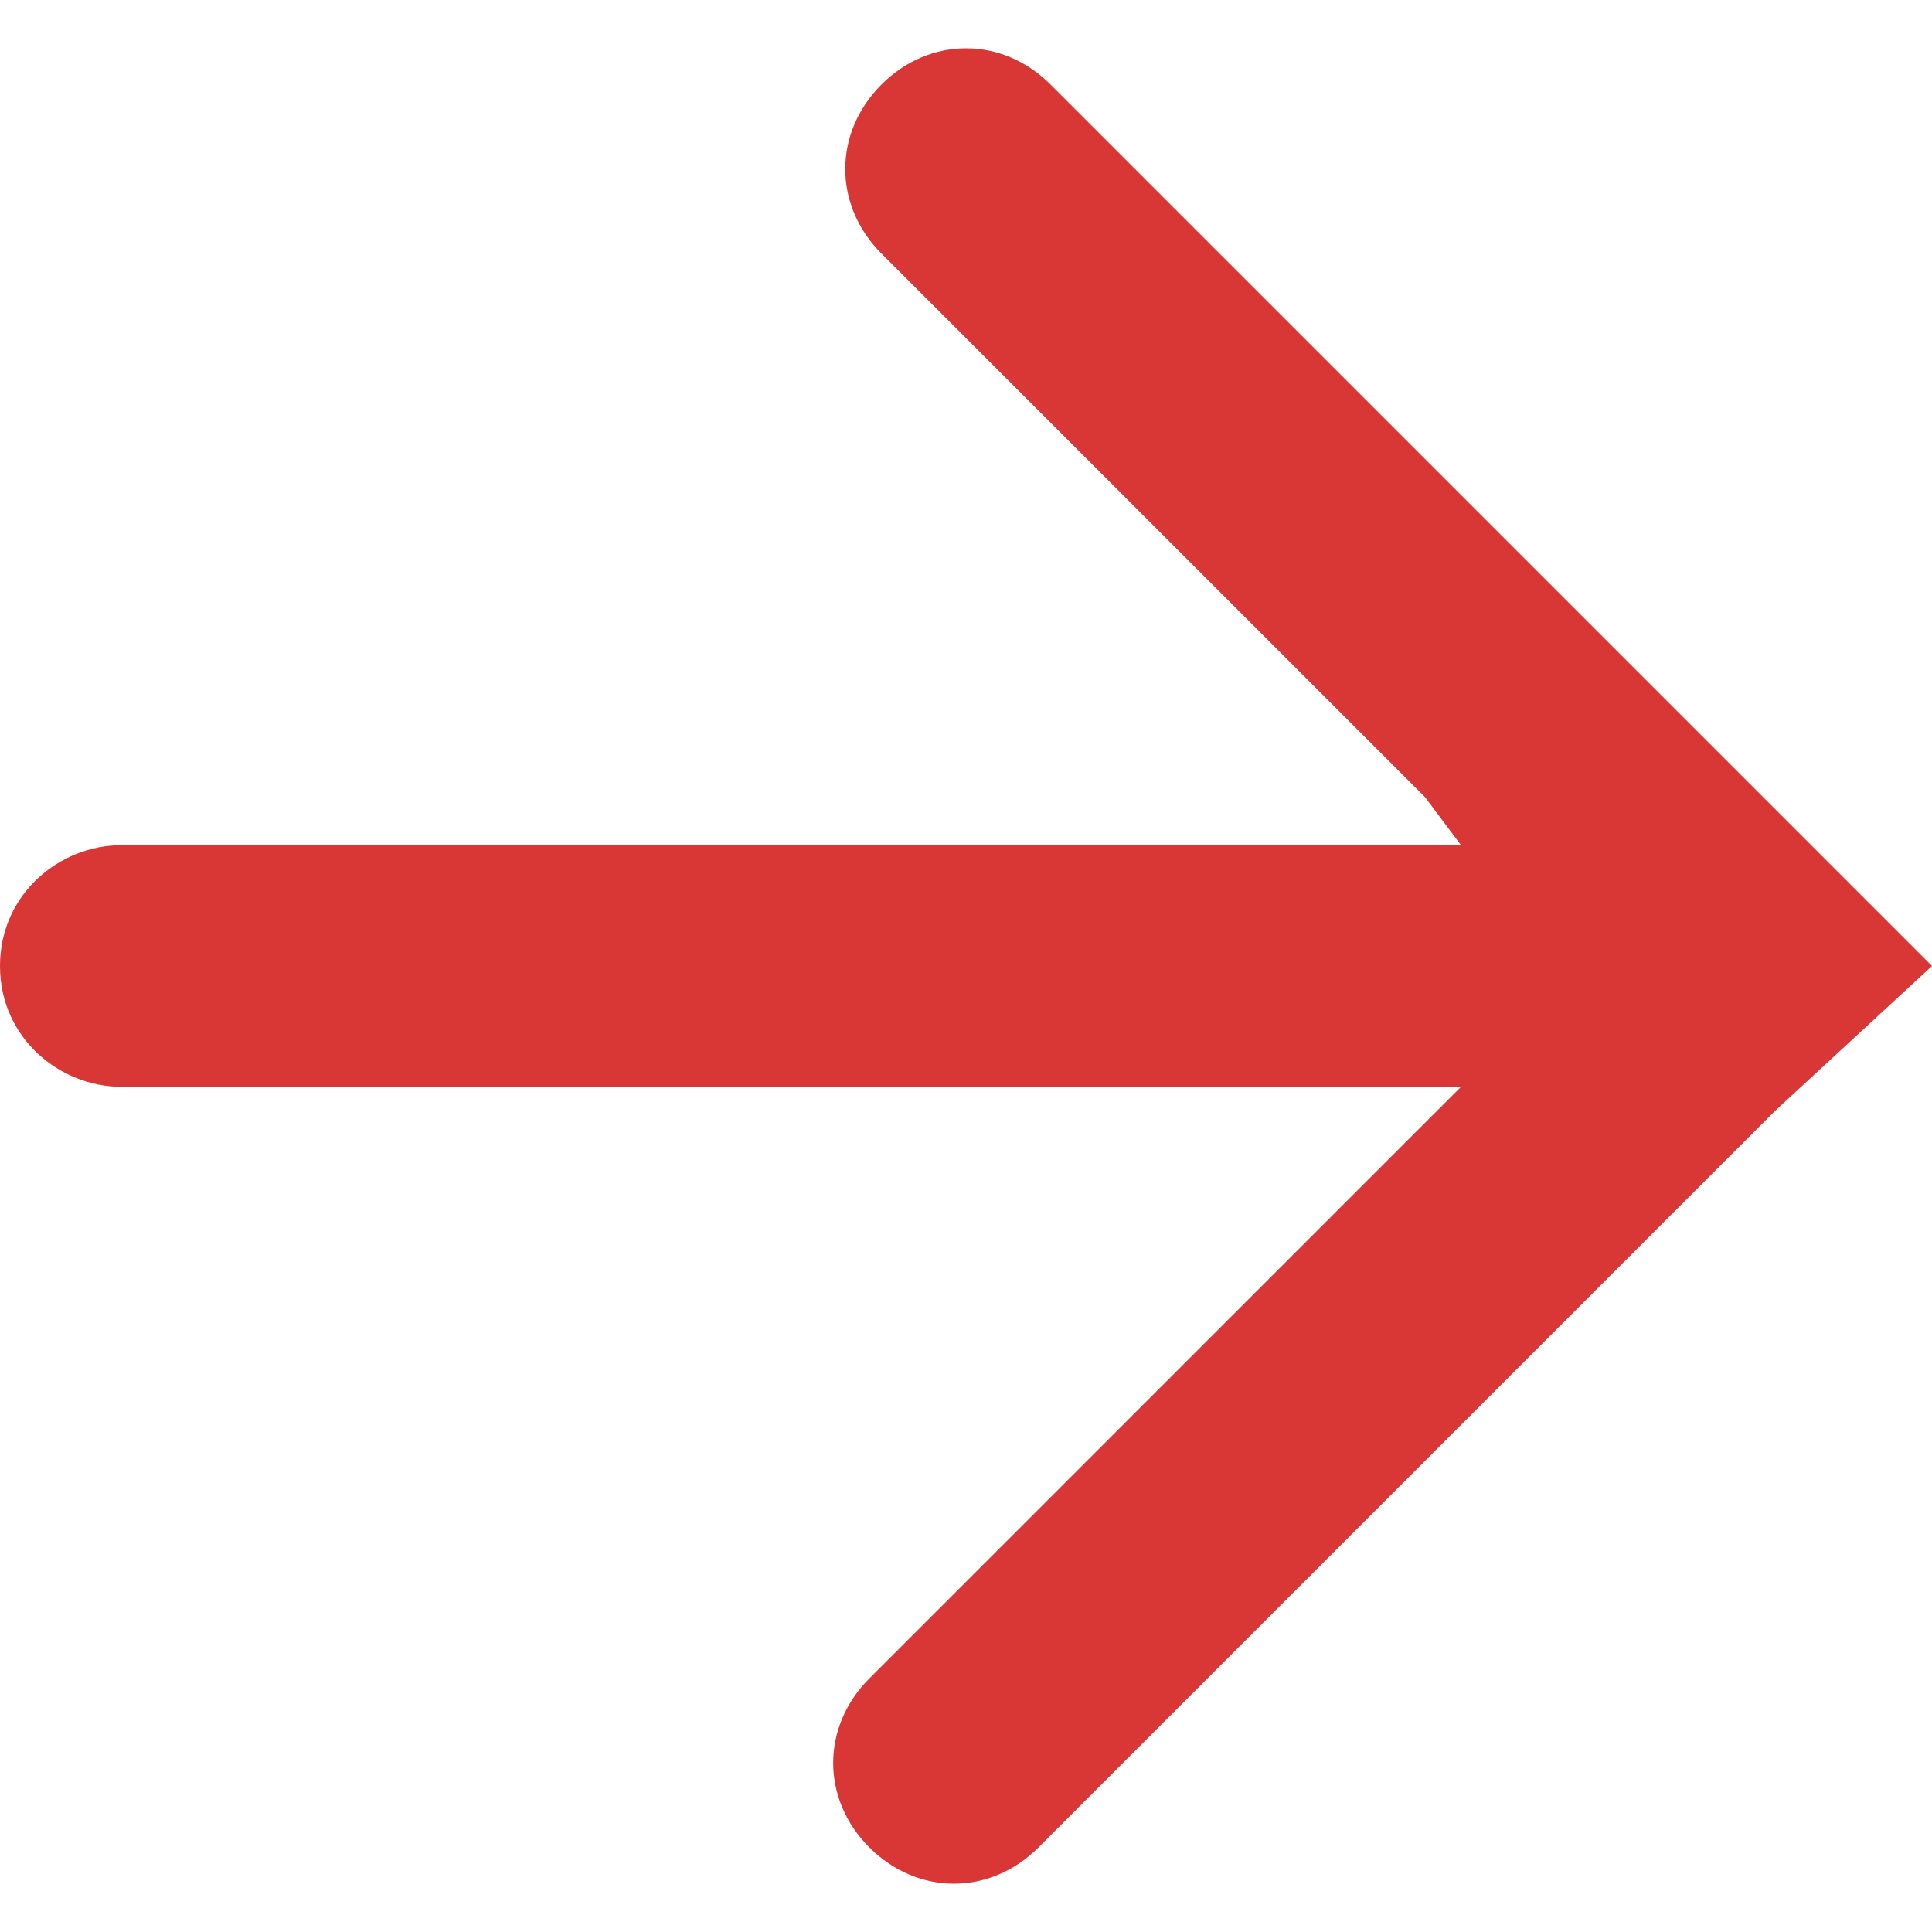
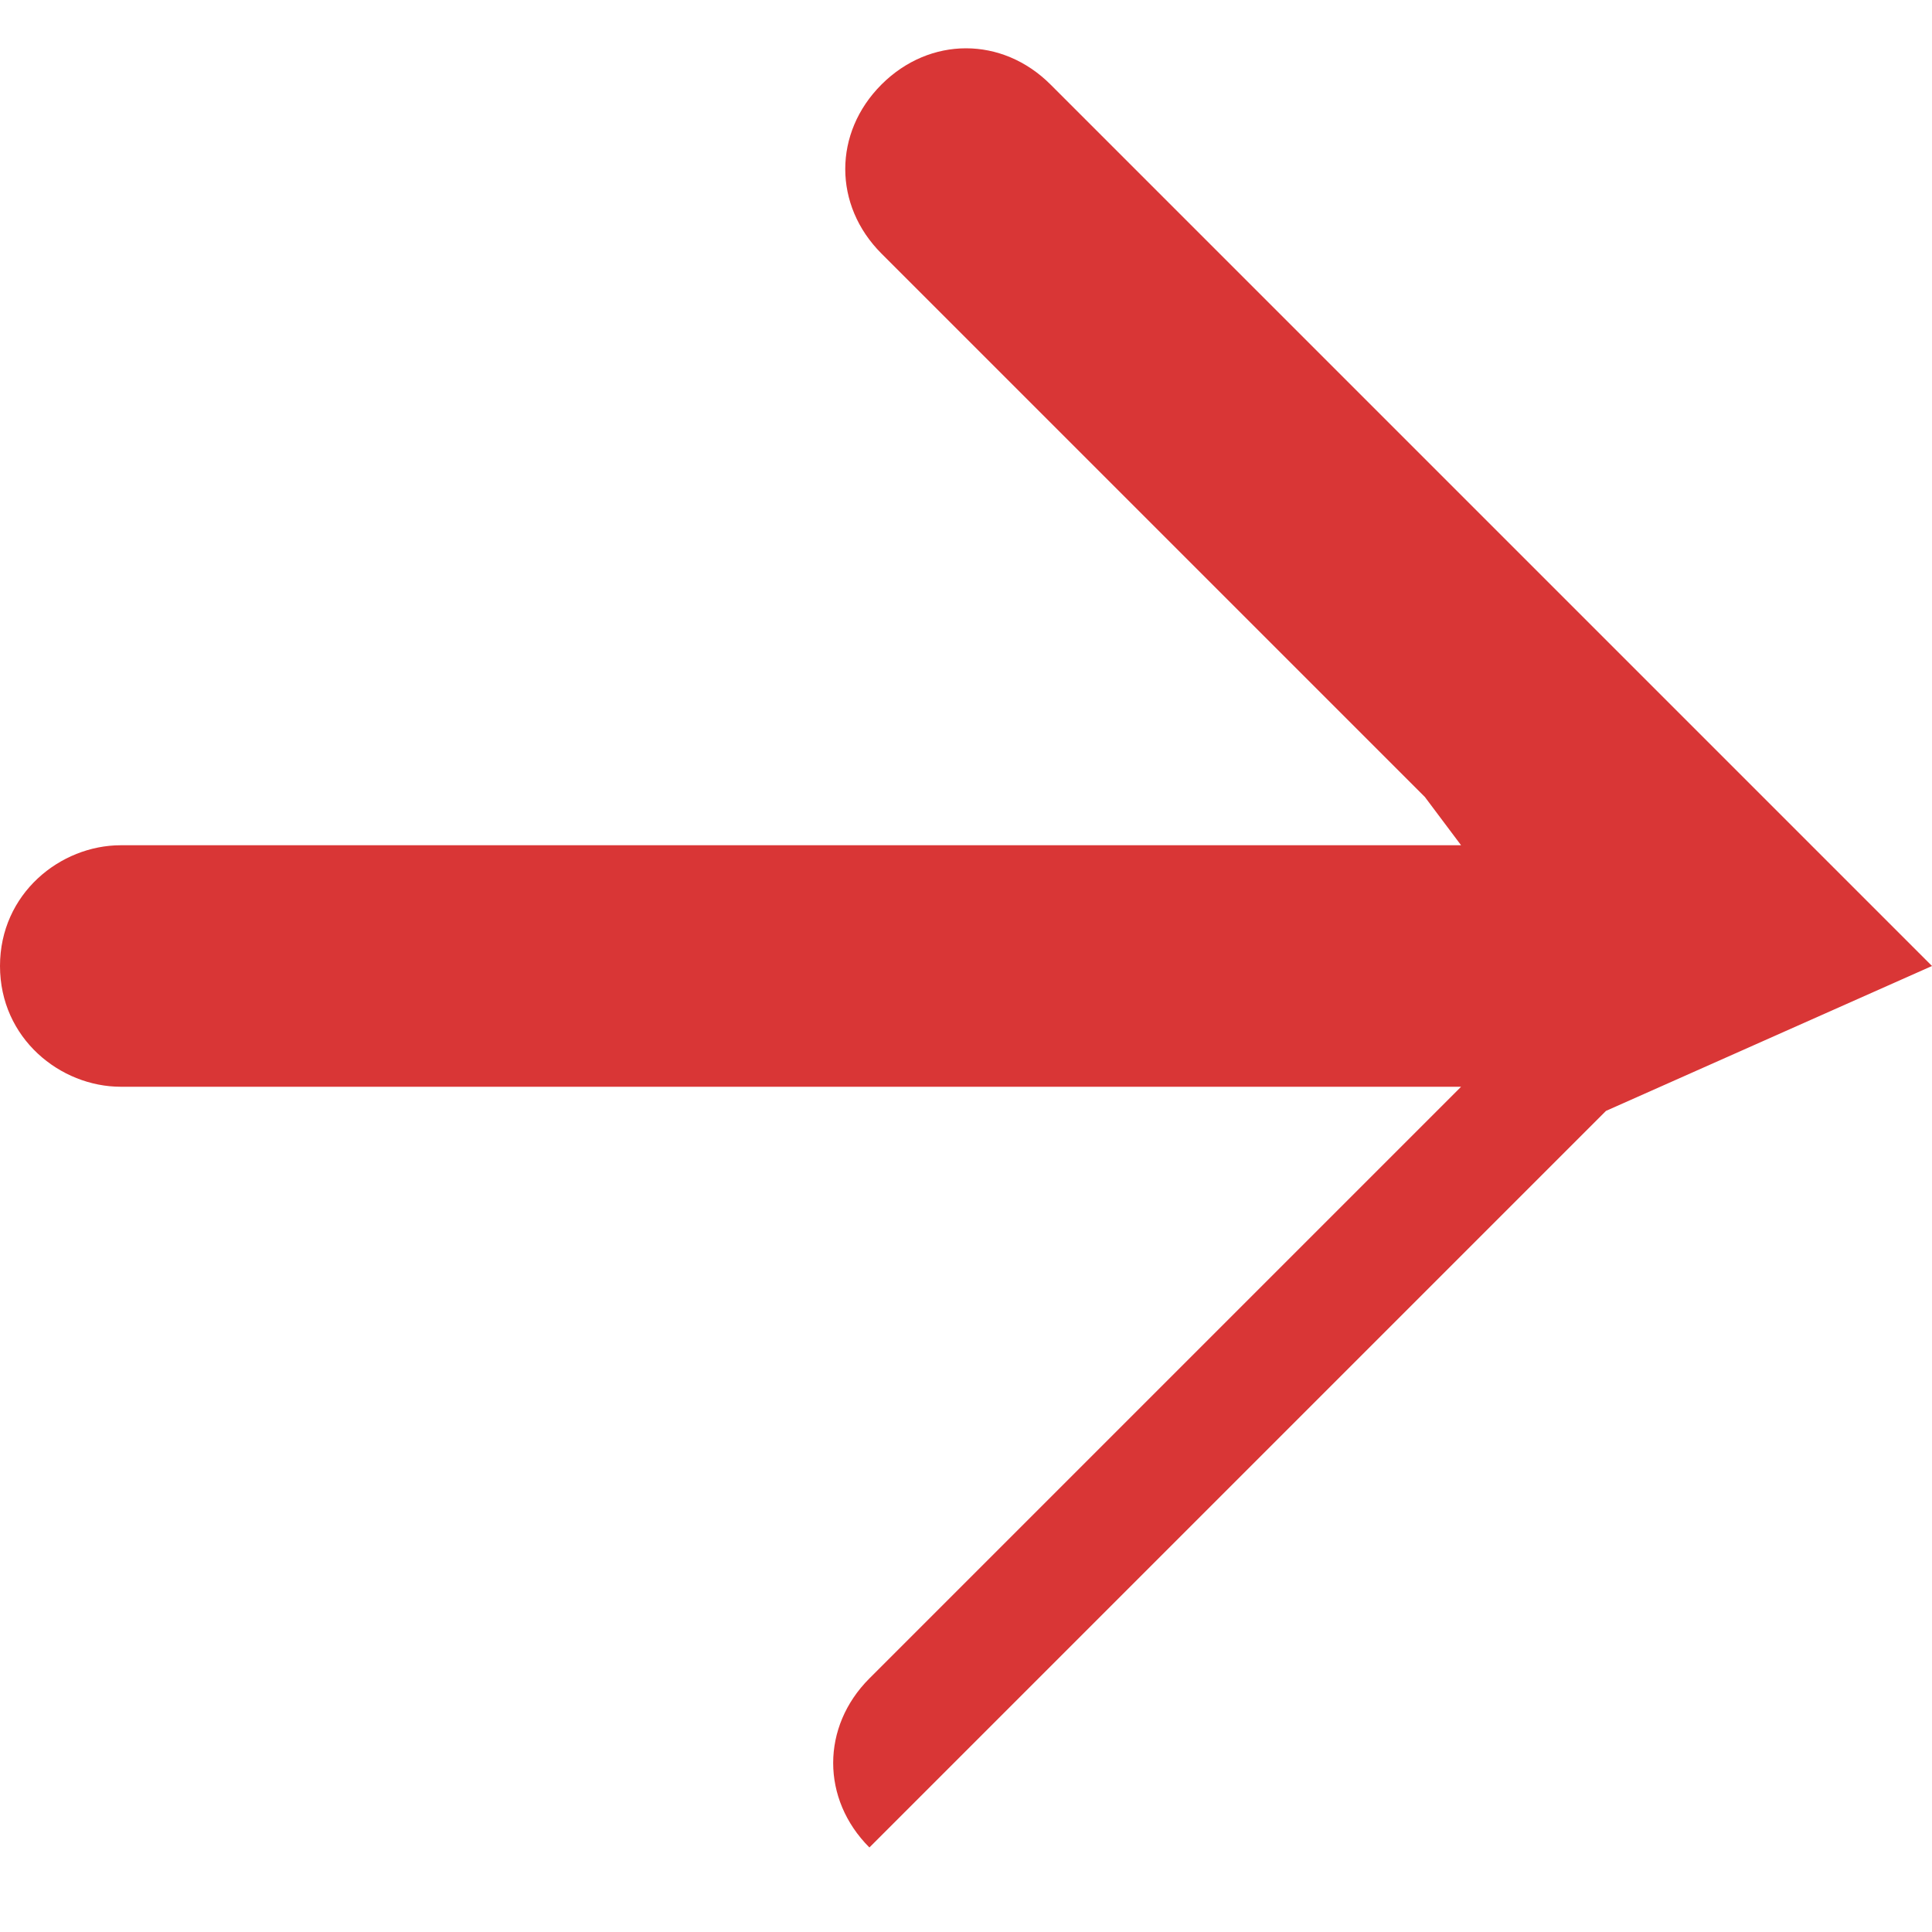
<svg xmlns="http://www.w3.org/2000/svg" version="1.1" id="Layer_1" x="0px" y="0px" viewBox="0 0 16 16" style="enable-background:new 0 0 16 16;" xml:space="preserve">
  <style type="text/css">
	.st0{fill-rule:evenodd;clip-rule:evenodd;fill:#d93636;}
</style>
  <title>Atoms / icons / System / Arrow_forward Copy 12</title>
  <desc>Created with Sketch.</desc>
-   <path class="st0" d="M16,8l-1.2-1.2c0,0,0,0,0,0L8.7,0.7c-0.4-0.4-1-0.4-1.4,0s-0.4,1,0,1.4l4.5,4.5l0,0L12.1,7H1C0.5,7,0,7.4,0,8  c0,0.6,0.5,1,1,1h11.1l-4.9,4.9c-0.4,0.4-0.4,1,0,1.4s1,0.4,1.4,0l6.1-6.1c0,0,0,0,0,0L16,8z" />
+   <path class="st0" d="M16,8l-1.2-1.2c0,0,0,0,0,0L8.7,0.7c-0.4-0.4-1-0.4-1.4,0s-0.4,1,0,1.4l4.5,4.5l0,0L12.1,7H1C0.5,7,0,7.4,0,8  c0,0.6,0.5,1,1,1h11.1l-4.9,4.9c-0.4,0.4-0.4,1,0,1.4l6.1-6.1c0,0,0,0,0,0L16,8z" />
</svg>